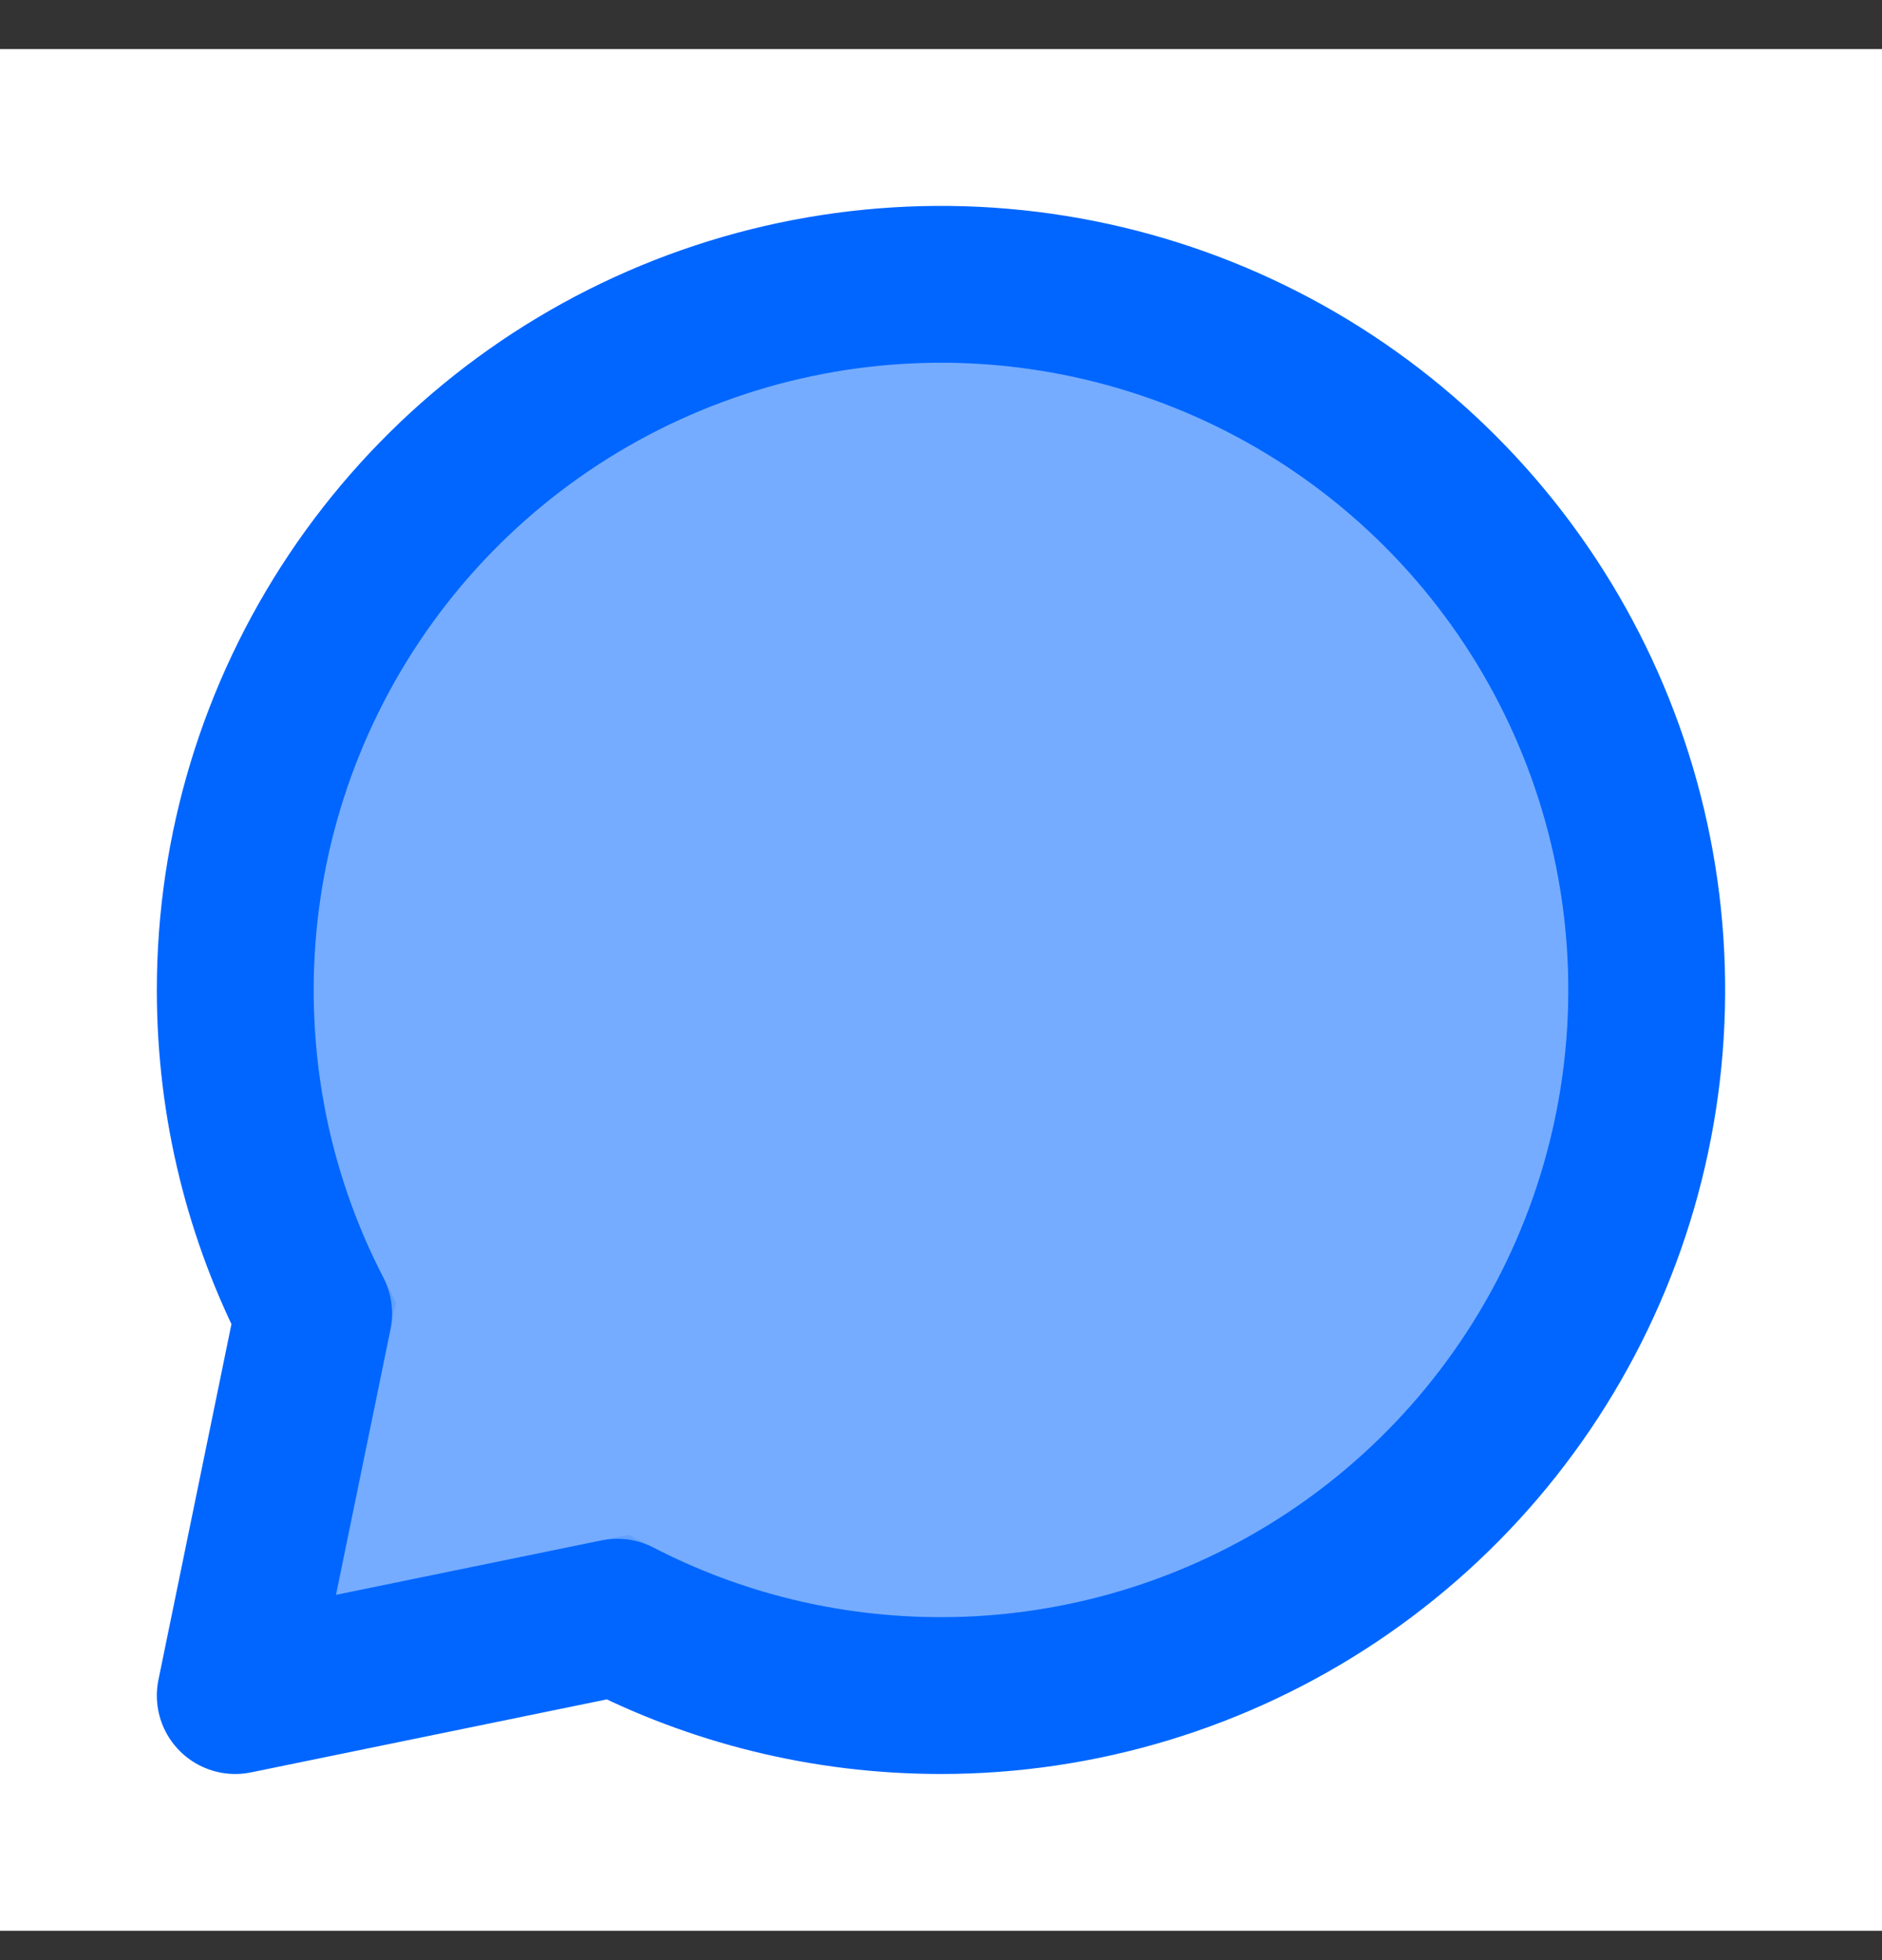
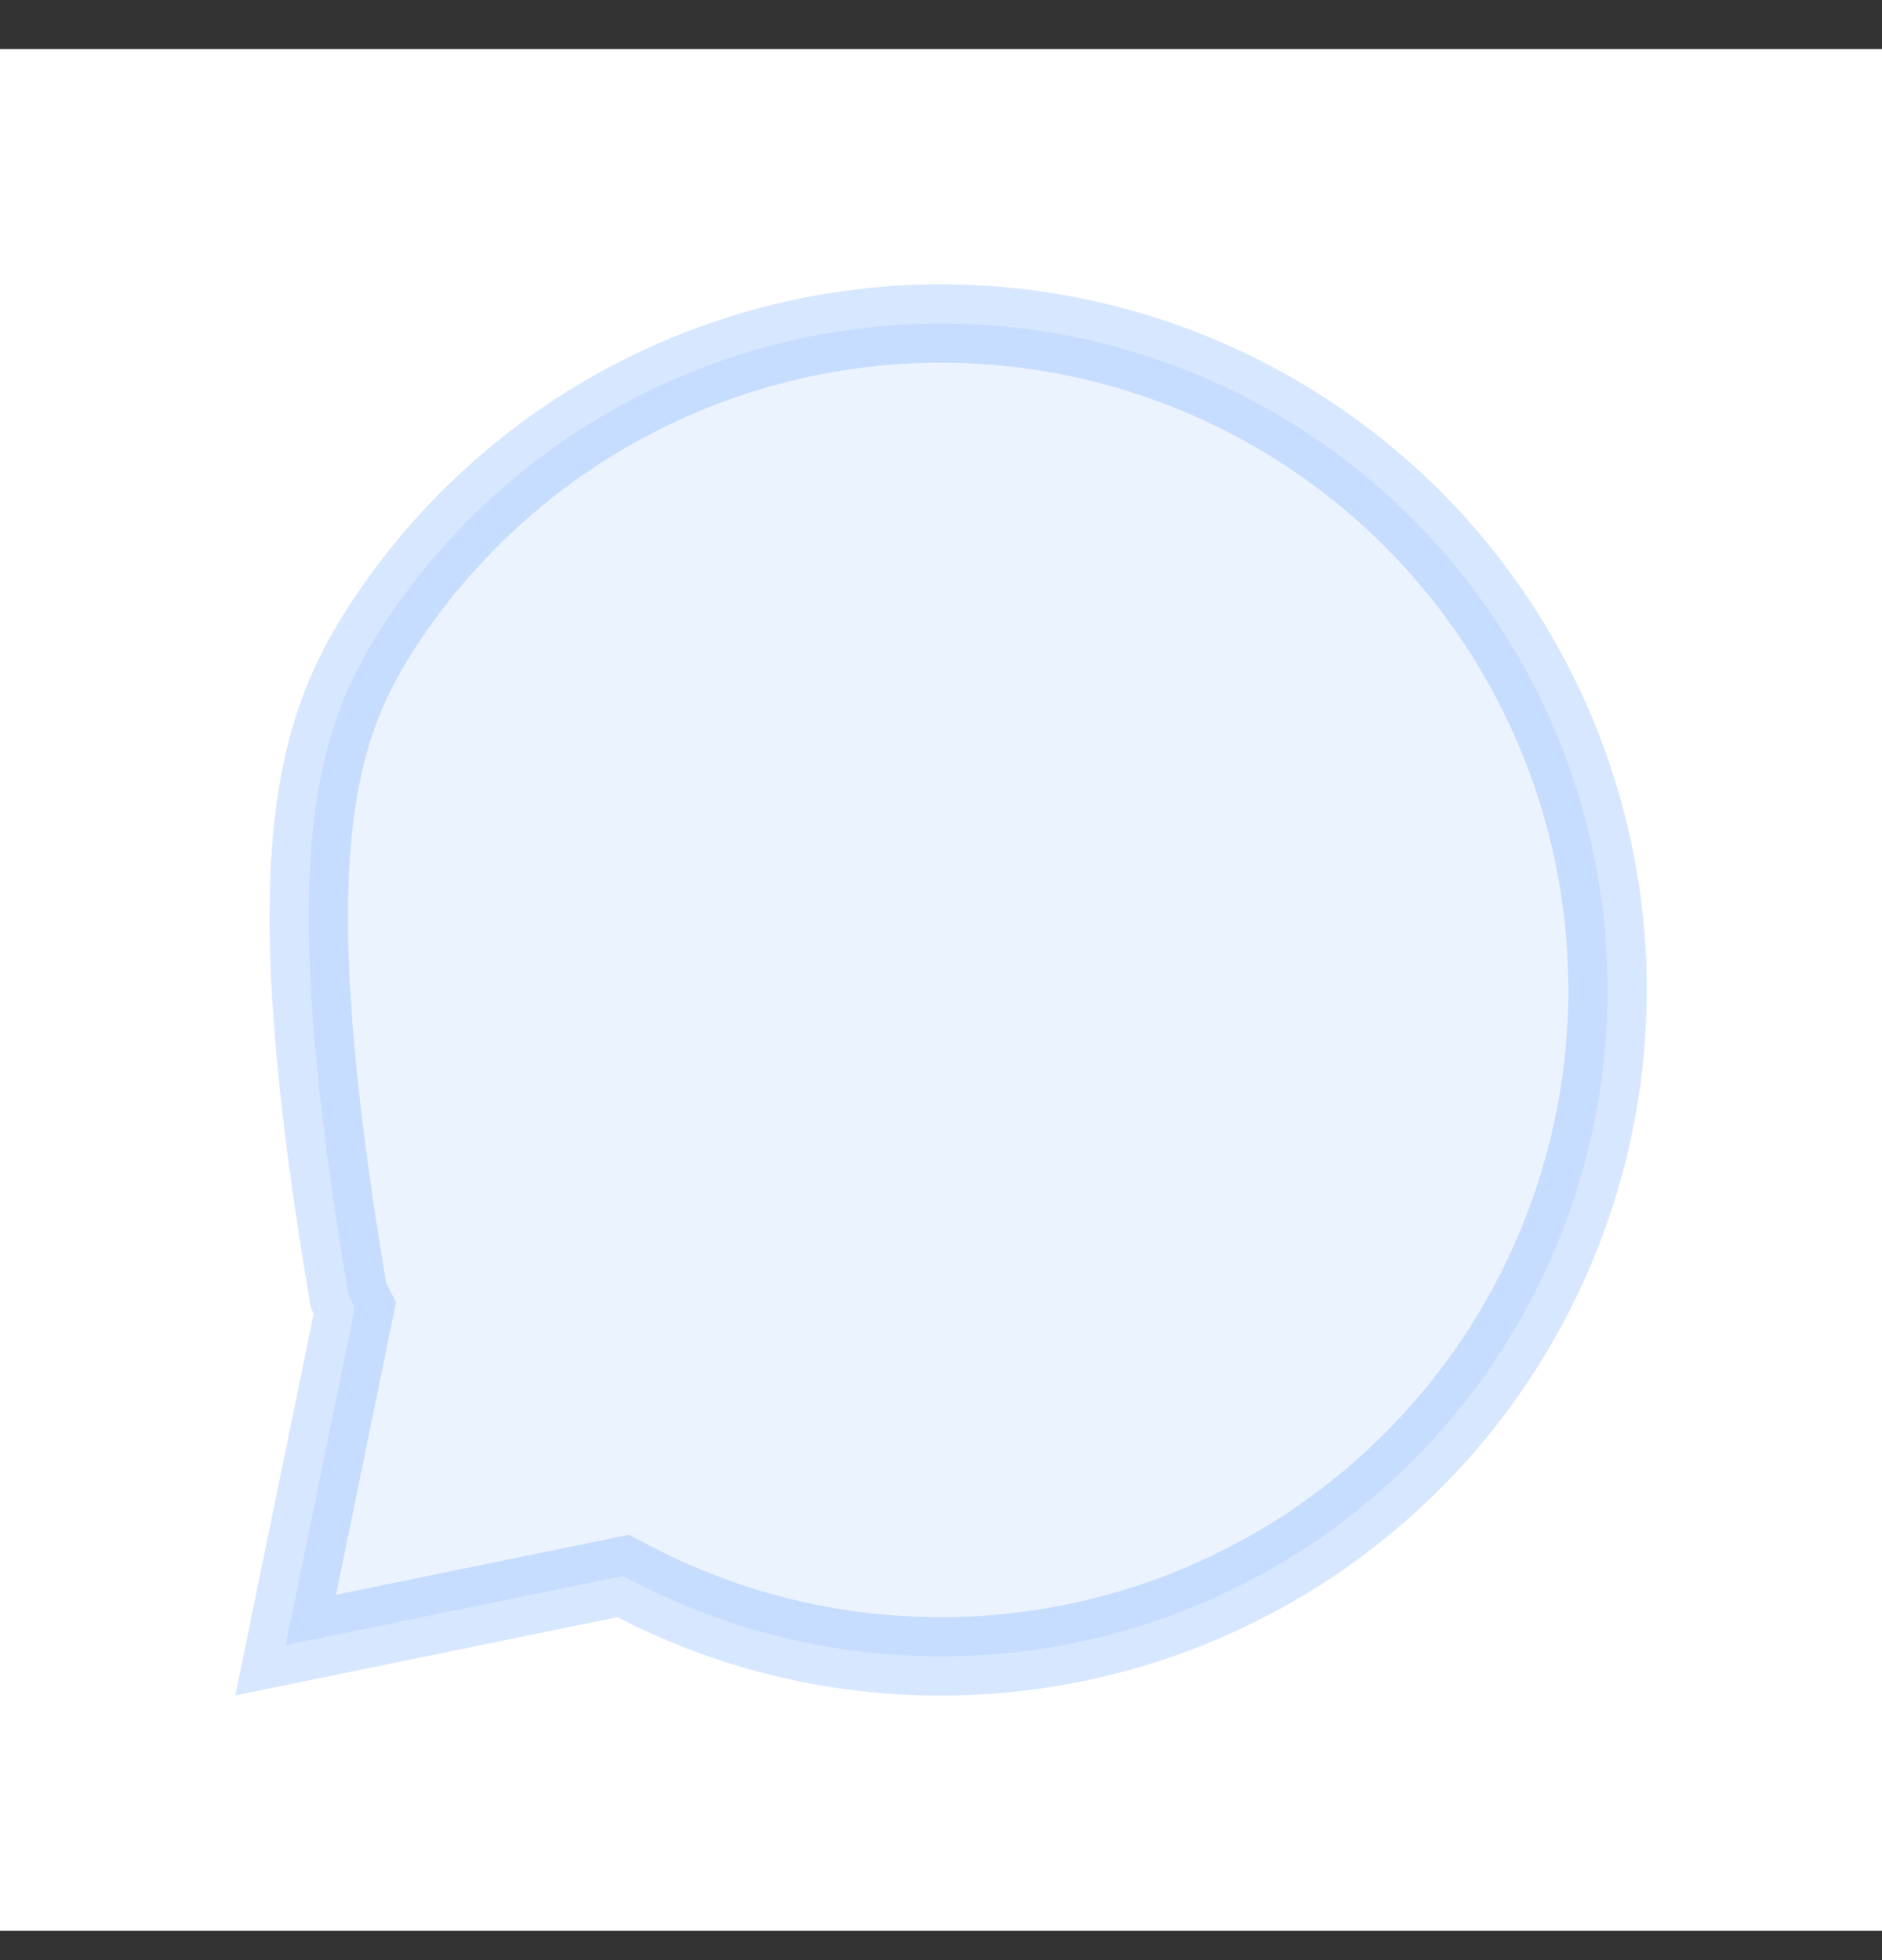
<svg xmlns="http://www.w3.org/2000/svg" width="24" height="25" viewBox="0 0 24 25" fill="none">
  <rect x="0" y="0" width="24" height="25" fill="#333333" stroke="none" />
  <rect width="24" height="24" transform="translate(0 0.626)" fill="white" />
-   <path opacity="0.16" d="M8.747 4.773C10.3 4.13 12.009 3.961 13.658 4.289C15.307 4.617 16.822 5.426 18.011 6.615C19.2 7.804 20.009 9.319 20.337 10.968C20.665 12.617 20.496 14.326 19.852 15.879C19.209 17.432 18.12 18.759 16.723 19.693C15.325 20.627 13.681 21.126 12 21.126C10.595 21.126 9.269 20.785 8.103 20.182L7.945 20.101L7.772 20.136L3.643 20.982L4.49 16.854L4.525 16.681L4.444 16.523C3.84 15.356 3.5 14.032 3.5 12.626C3.5 10.945 3.999 9.301 4.933 7.903C5.867 6.506 7.194 5.417 8.747 4.773Z" fill="#0066FF" fill-opacity="0.5" stroke="#0066FF" />
-   <path d="M12 21.626C13.78 21.626 15.52 21.098 17 20.109C18.48 19.12 19.634 17.715 20.315 16.07C20.996 14.426 21.174 12.616 20.827 10.87C20.48 9.124 19.623 7.521 18.364 6.262C17.105 5.003 15.502 4.146 13.756 3.799C12.01 3.452 10.2 3.63 8.556 4.311C6.911 4.992 5.506 6.146 4.517 7.626C3.528 9.106 3 10.846 3 12.626C3 14.114 3.36 15.516 4 16.753L3 21.626L7.873 20.626C9.109 21.265 10.513 21.626 12 21.626Z" fill="#0066FF" fill-opacity="0.5" stroke="#0066FF" stroke-width="2" stroke-linecap="round" stroke-linejoin="round" />
+   <path opacity="0.16" d="M8.747 4.773C10.3 4.13 12.009 3.961 13.658 4.289C15.307 4.617 16.822 5.426 18.011 6.615C19.2 7.804 20.009 9.319 20.337 10.968C20.665 12.617 20.496 14.326 19.852 15.879C19.209 17.432 18.12 18.759 16.723 19.693C15.325 20.627 13.681 21.126 12 21.126C10.595 21.126 9.269 20.785 8.103 20.182L7.945 20.101L7.772 20.136L3.643 20.982L4.49 16.854L4.525 16.681L4.444 16.523C3.5 10.945 3.999 9.301 4.933 7.903C5.867 6.506 7.194 5.417 8.747 4.773Z" fill="#0066FF" fill-opacity="0.5" stroke="#0066FF" />
</svg>